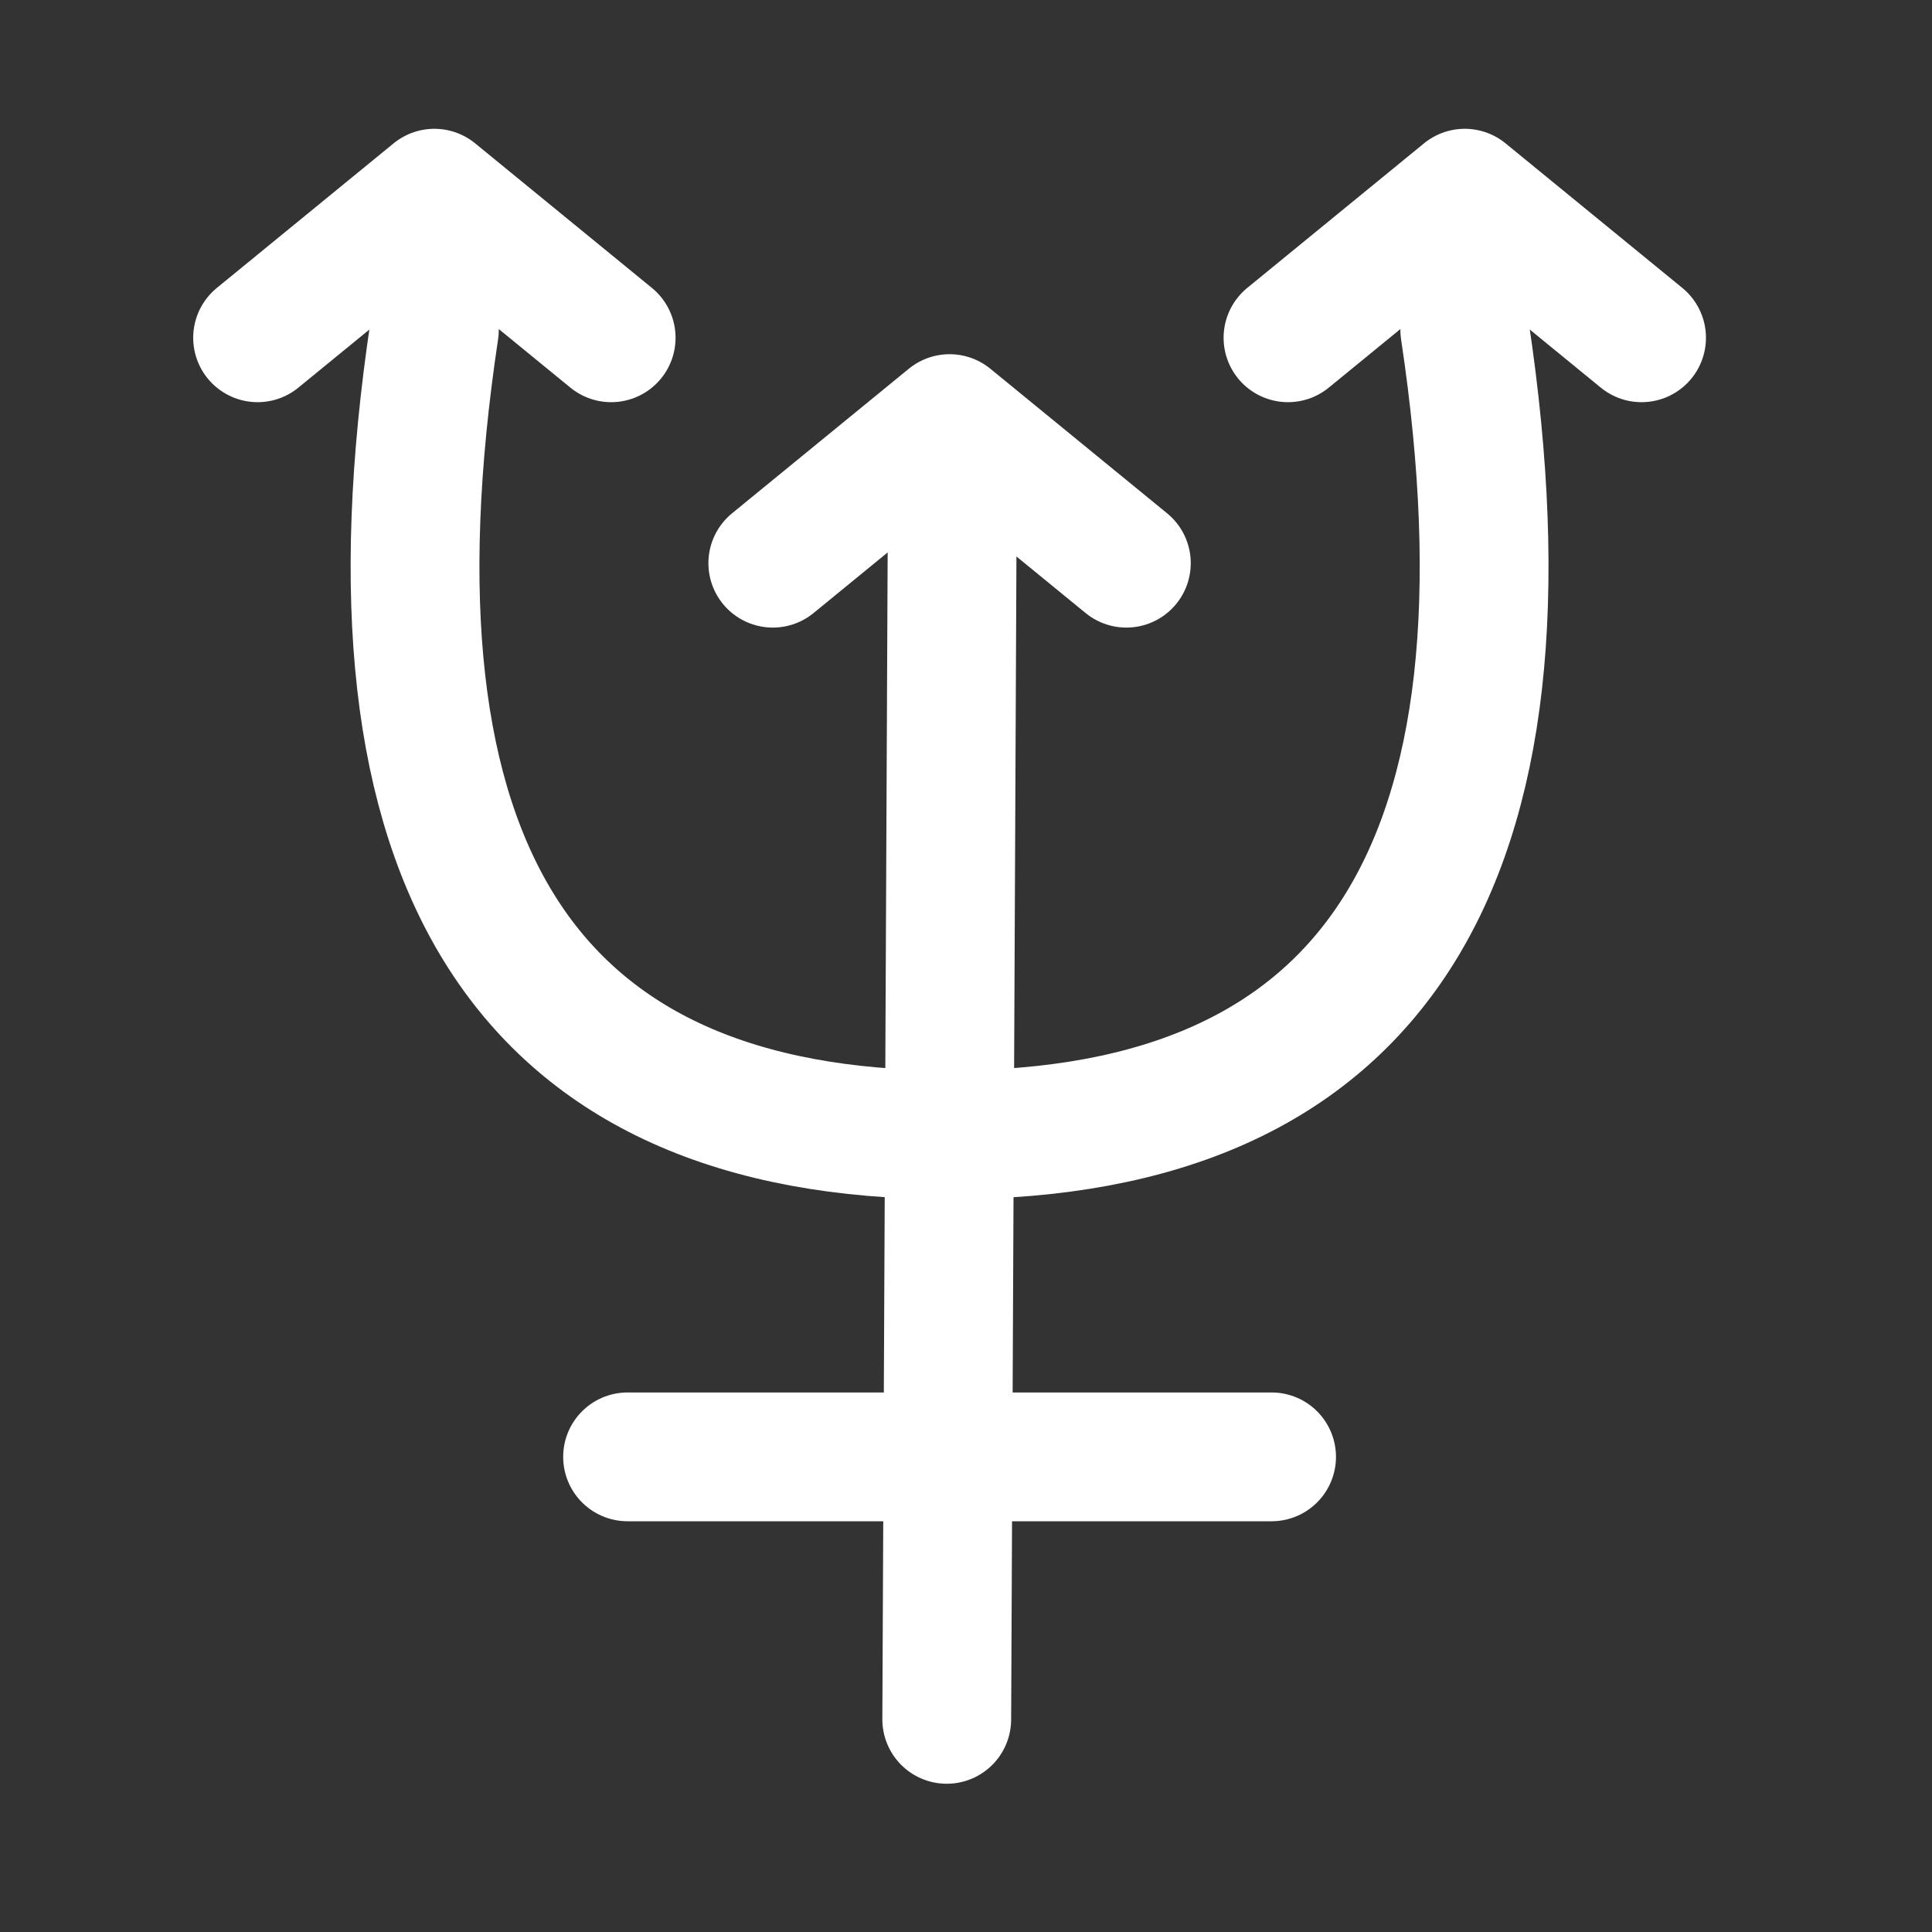
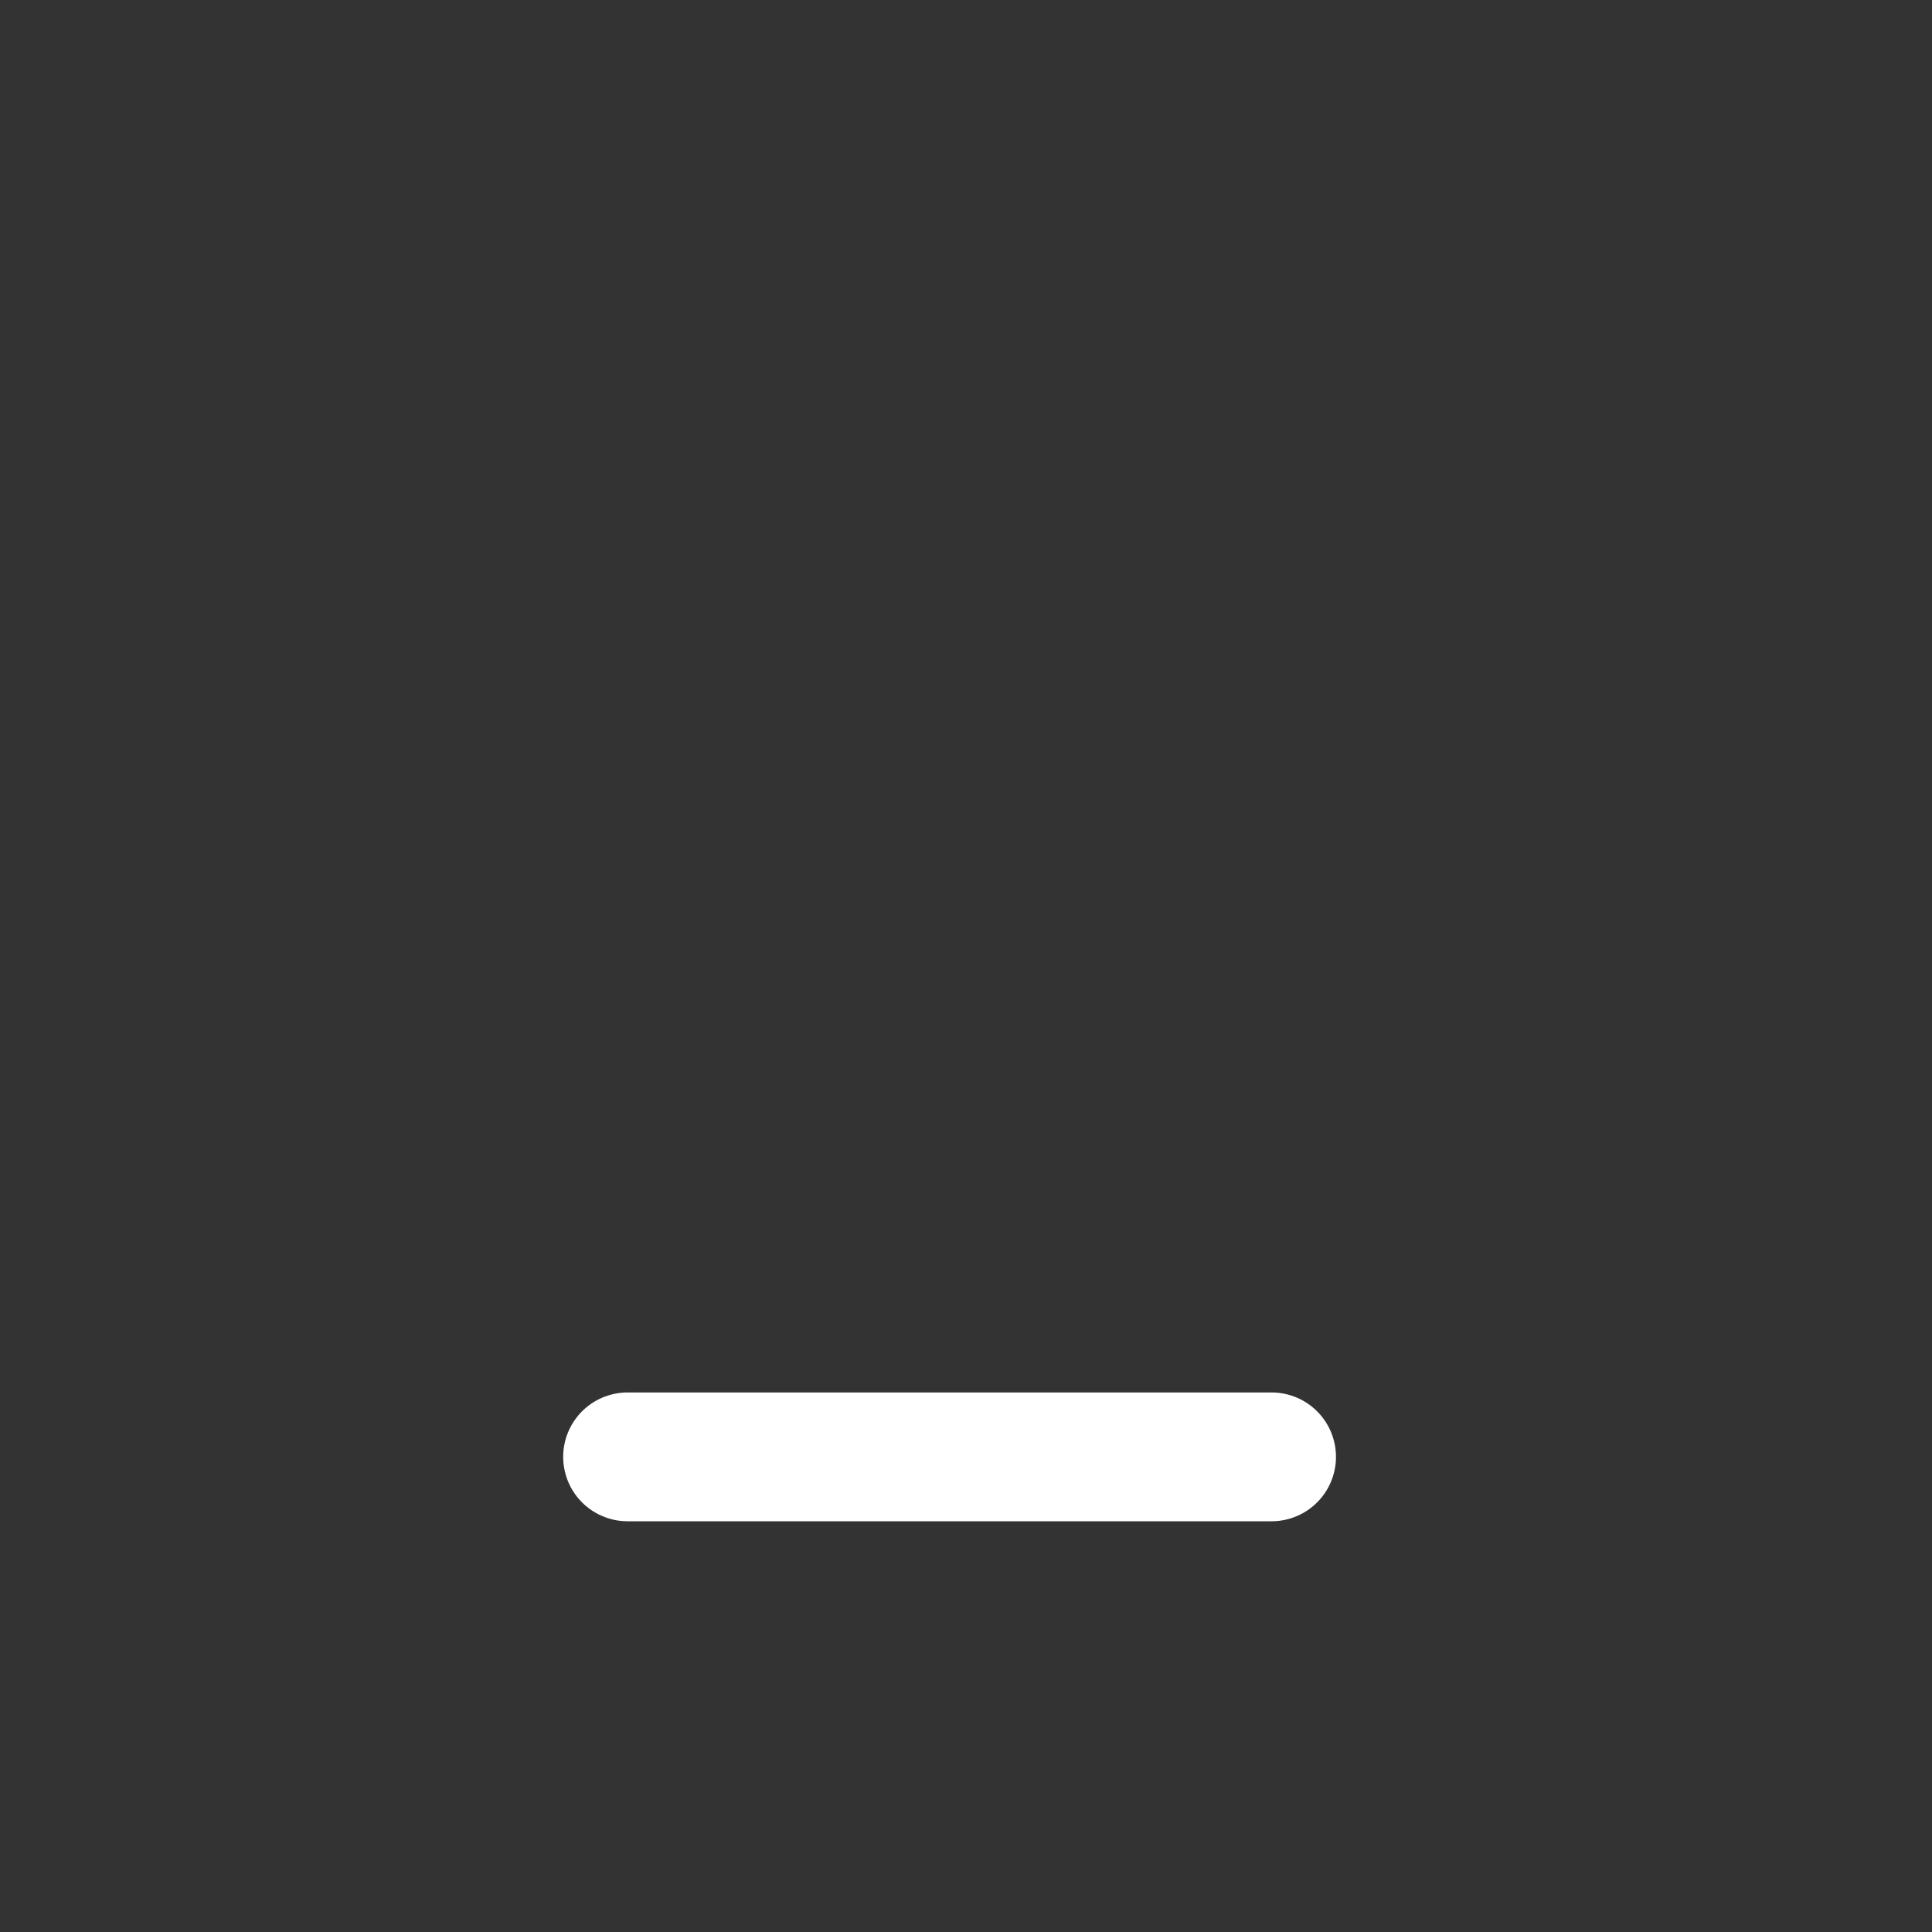
<svg xmlns="http://www.w3.org/2000/svg" height="30" viewBox="0 0 30 30" width="30">
  <rect x="0" y="0" width="30" height="30" fill="#333333" stroke="none" />
  <g style="stroke:#fff;stroke-width:2;fill:none;fill-rule:evenodd;stroke-linecap:round;stroke-linejoin:round" transform="translate(4 3)">
-     <path d="m2.745 2.122c-1.253 8.333 1.414 12.5 8 12.5 6.586 0 9.253-4.167 8-12.5" />
-     <path d="m10.789 4.389-.088 19.309" />
    <path d="m15.745 19.622h-10" />
-     <path d="m8 5.745 2.745-2.245 2.745 2.245" />
-     <path d="m0 2.245 2.745-2.245 2.745 2.245" />
-     <path d="m16 2.245 2.745-2.245 2.745 2.245" />
  </g>
</svg>